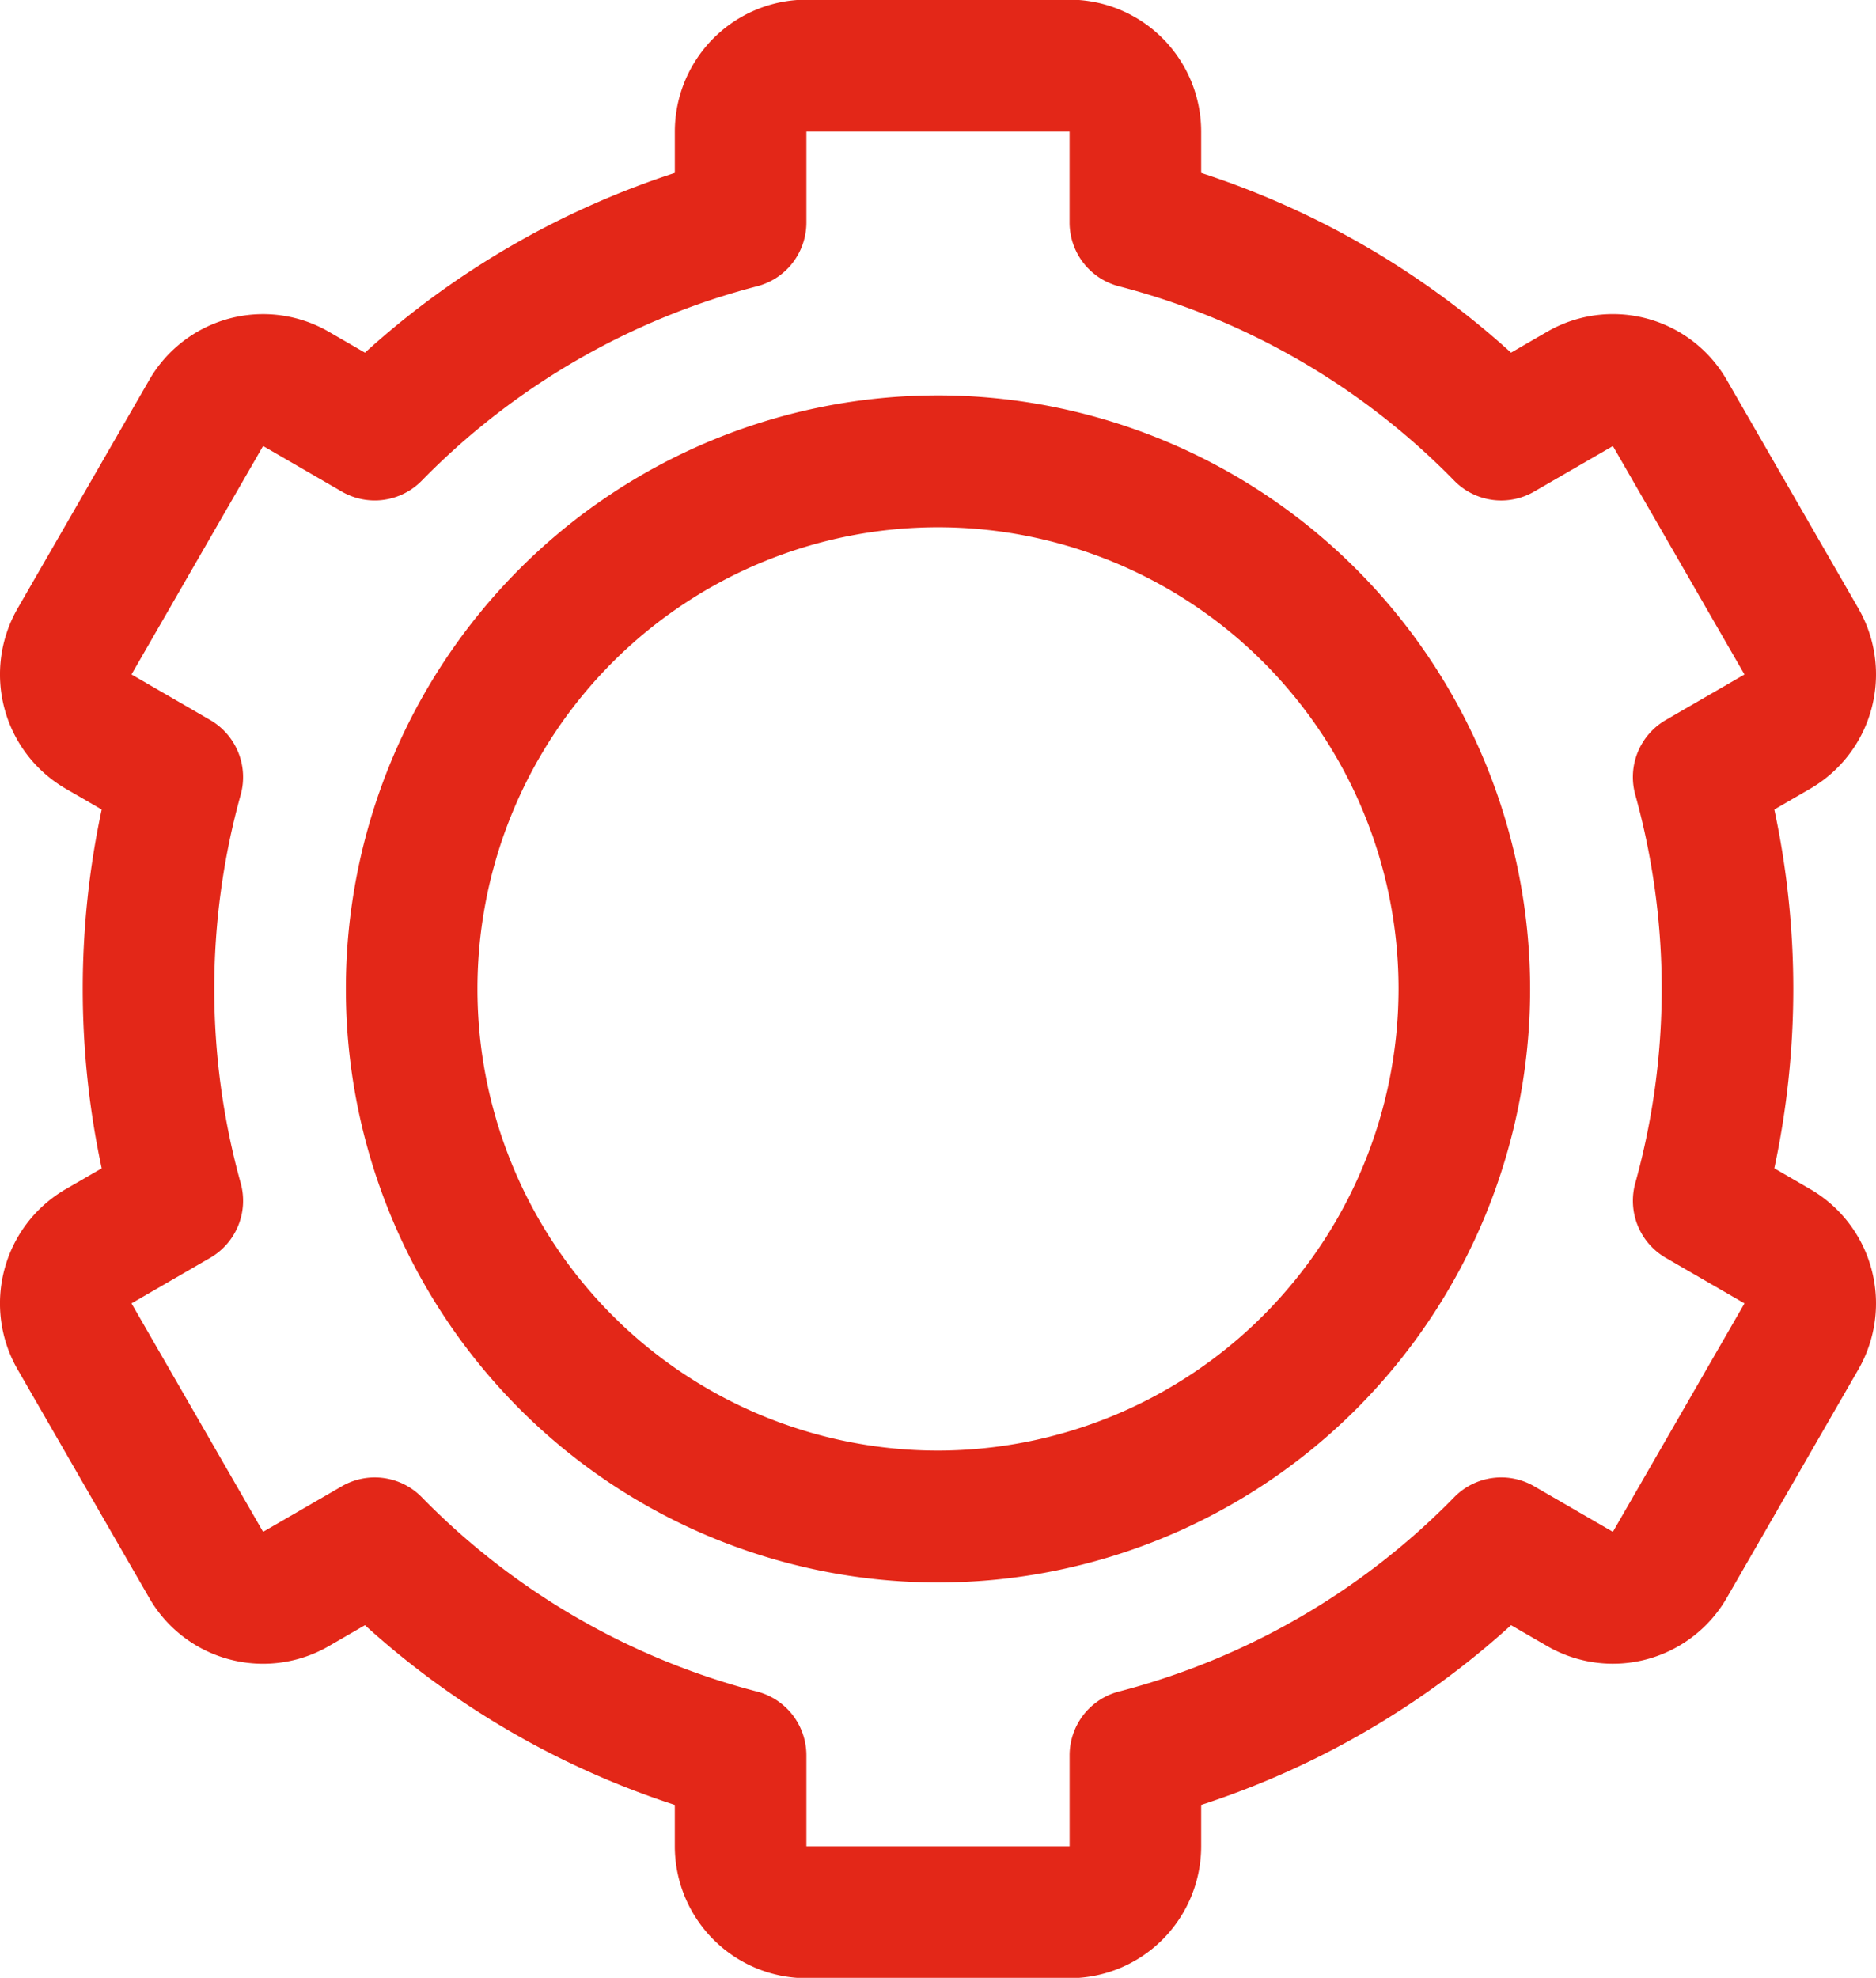
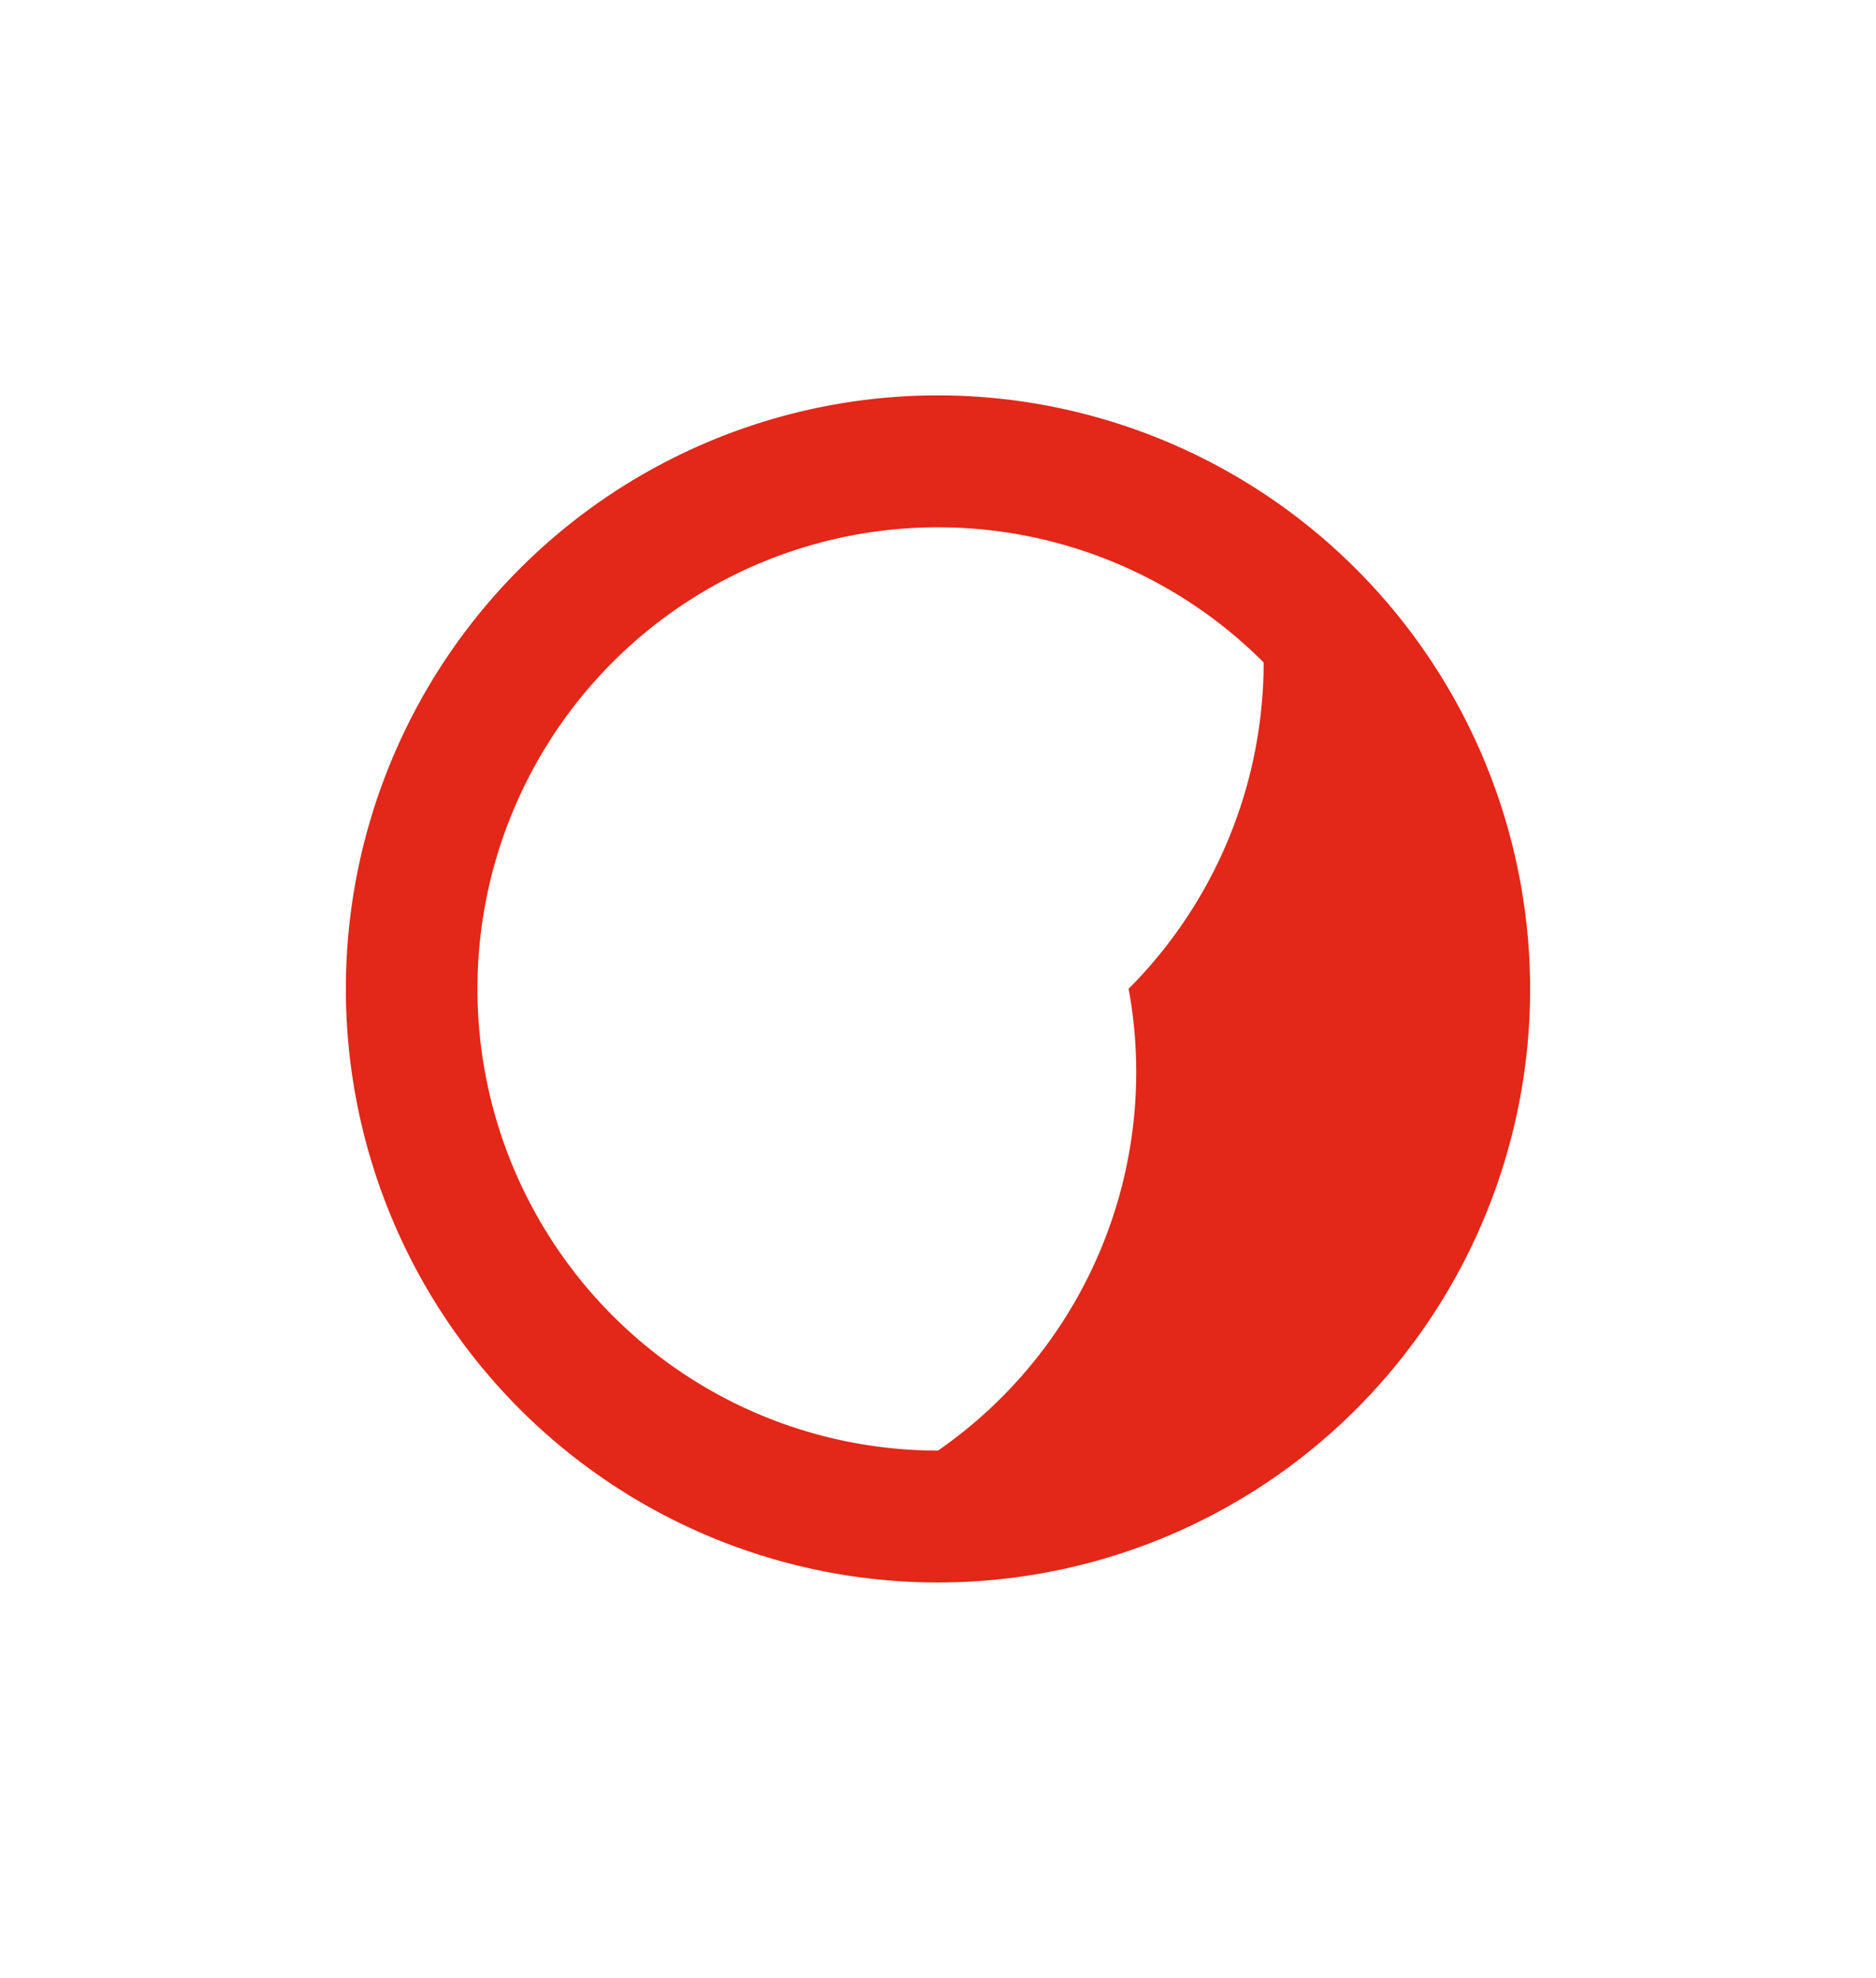
<svg xmlns="http://www.w3.org/2000/svg" preserveAspectRatio="xMidYMid slice" width="405px" height="427px" viewBox="0 0 128 135">
-   <path fill="#E32718" d="m123.516 81.162-2.454-1.422a58.545 58.545 0 0 0 0-24.483l2.454-1.42a9.004 9.004 0 0 0 4.178-5.466 9.03 9.03 0 0 0-.893-6.828l-8.978-15.586a8.962 8.962 0 0 0-12.264-3.296l-2.46 1.424v.001a58.295 58.295 0 0 0-21.143-12.263V9a9.025 9.025 0 0 0-2.632-6.361A8.982 8.982 0 0 0 72.978 0H55.022a8.98 8.98 0 0 0-6.345 2.639A9.026 9.026 0 0 0 46.044 9v2.823A58.298 58.298 0 0 0 24.9 24.086l-2.46-1.423a8.958 8.958 0 0 0-6.811-.9 8.98 8.98 0 0 0-5.45 4.193L1.198 41.545a9.03 9.03 0 0 0-.892 6.828 9.007 9.007 0 0 0 4.179 5.465l2.454 1.42a58.54 58.54 0 0 0 0 24.483l-2.454 1.42a9.007 9.007 0 0 0-4.18 5.467 9.032 9.032 0 0 0 .893 6.829l8.978 15.586a8.962 8.962 0 0 0 12.264 3.296l2.46-1.424v-.001a58.295 58.295 0 0 0 21.143 12.263V126a9.025 9.025 0 0 0 2.632 6.361A8.982 8.982 0 0 0 55.022 135h17.956a8.98 8.98 0 0 0 6.345-2.639A9.026 9.026 0 0 0 81.956 126v-2.823a58.298 58.298 0 0 0 21.145-12.263l2.46 1.423a8.958 8.958 0 0 0 6.811.9 8.98 8.98 0 0 0 5.45-4.193l8.979-15.589a9.03 9.03 0 0 0 .893-6.827 9.01 9.01 0 0 0-4.178-5.466Zm-11.94-26.91v-.001a49.586 49.586 0 0 1 0 26.498 4.511 4.511 0 0 0 .17 2.906 4.497 4.497 0 0 0 1.91 2.193l5.371 3.108-8.979 15.588-5.376-3.113a4.484 4.484 0 0 0-5.446.745 49.317 49.317 0 0 1-22.878 13.264c-.965.25-1.82.813-2.429 1.602a4.51 4.51 0 0 0-.94 2.758v6.2H55.021v-6.2c0-.998-.33-1.969-.94-2.757a4.489 4.489 0 0 0-2.43-1.601 49.318 49.318 0 0 1-22.878-13.265 4.484 4.484 0 0 0-5.446-.745l-5.377 3.111-8.978-15.588 5.37-3.107a4.499 4.499 0 0 0 2.08-5.099 49.586 49.586 0 0 1 0-26.498 4.504 4.504 0 0 0-2.08-5.099l-5.37-3.109 8.978-15.588 5.377 3.113a4.487 4.487 0 0 0 5.446-.745 49.317 49.317 0 0 1 22.878-13.265 4.489 4.489 0 0 0 2.43-1.6c.61-.79.94-1.76.94-2.758V9h17.956v6.2c0 .998.33 1.969.941 2.757a4.489 4.489 0 0 0 2.429 1.601 49.318 49.318 0 0 1 22.878 13.265 4.48 4.48 0 0 0 5.447.744l5.376-3.11 8.978 15.588-5.37 3.107a4.499 4.499 0 0 0-2.08 5.099h-.002Z" />
-   <path fill="#E32718" d="M64 27A40.353 40.353 0 0 0 35.432 38.86 40.553 40.553 0 0 0 23.599 67.5a40.553 40.553 0 0 0 11.833 28.638A40.354 40.354 0 0 0 64 108a40.353 40.353 0 0 0 28.568-11.862A40.553 40.553 0 0 0 104.401 67.5a40.596 40.596 0 0 0-11.847-28.625 40.395 40.395 0 0 0-28.555-11.876L64 27Zm0 72a31.385 31.385 0 0 1-22.22-9.226A31.54 31.54 0 0 1 32.577 67.5a31.54 31.54 0 0 1 9.203-22.274A31.385 31.385 0 0 1 64 36a31.385 31.385 0 0 1 22.22 9.226A31.54 31.54 0 0 1 95.422 67.5a31.576 31.576 0 0 1-9.214 22.264A31.42 31.42 0 0 1 64 99Z" />
+   <path fill="#E32718" d="M64 27A40.353 40.353 0 0 0 35.432 38.86 40.553 40.553 0 0 0 23.599 67.5a40.553 40.553 0 0 0 11.833 28.638A40.354 40.354 0 0 0 64 108a40.353 40.353 0 0 0 28.568-11.862A40.553 40.553 0 0 0 104.401 67.5a40.596 40.596 0 0 0-11.847-28.625 40.395 40.395 0 0 0-28.555-11.876L64 27Zm0 72a31.385 31.385 0 0 1-22.22-9.226A31.54 31.54 0 0 1 32.577 67.5a31.54 31.54 0 0 1 9.203-22.274A31.385 31.385 0 0 1 64 36a31.385 31.385 0 0 1 22.22 9.226a31.576 31.576 0 0 1-9.214 22.264A31.42 31.42 0 0 1 64 99Z" />
</svg>